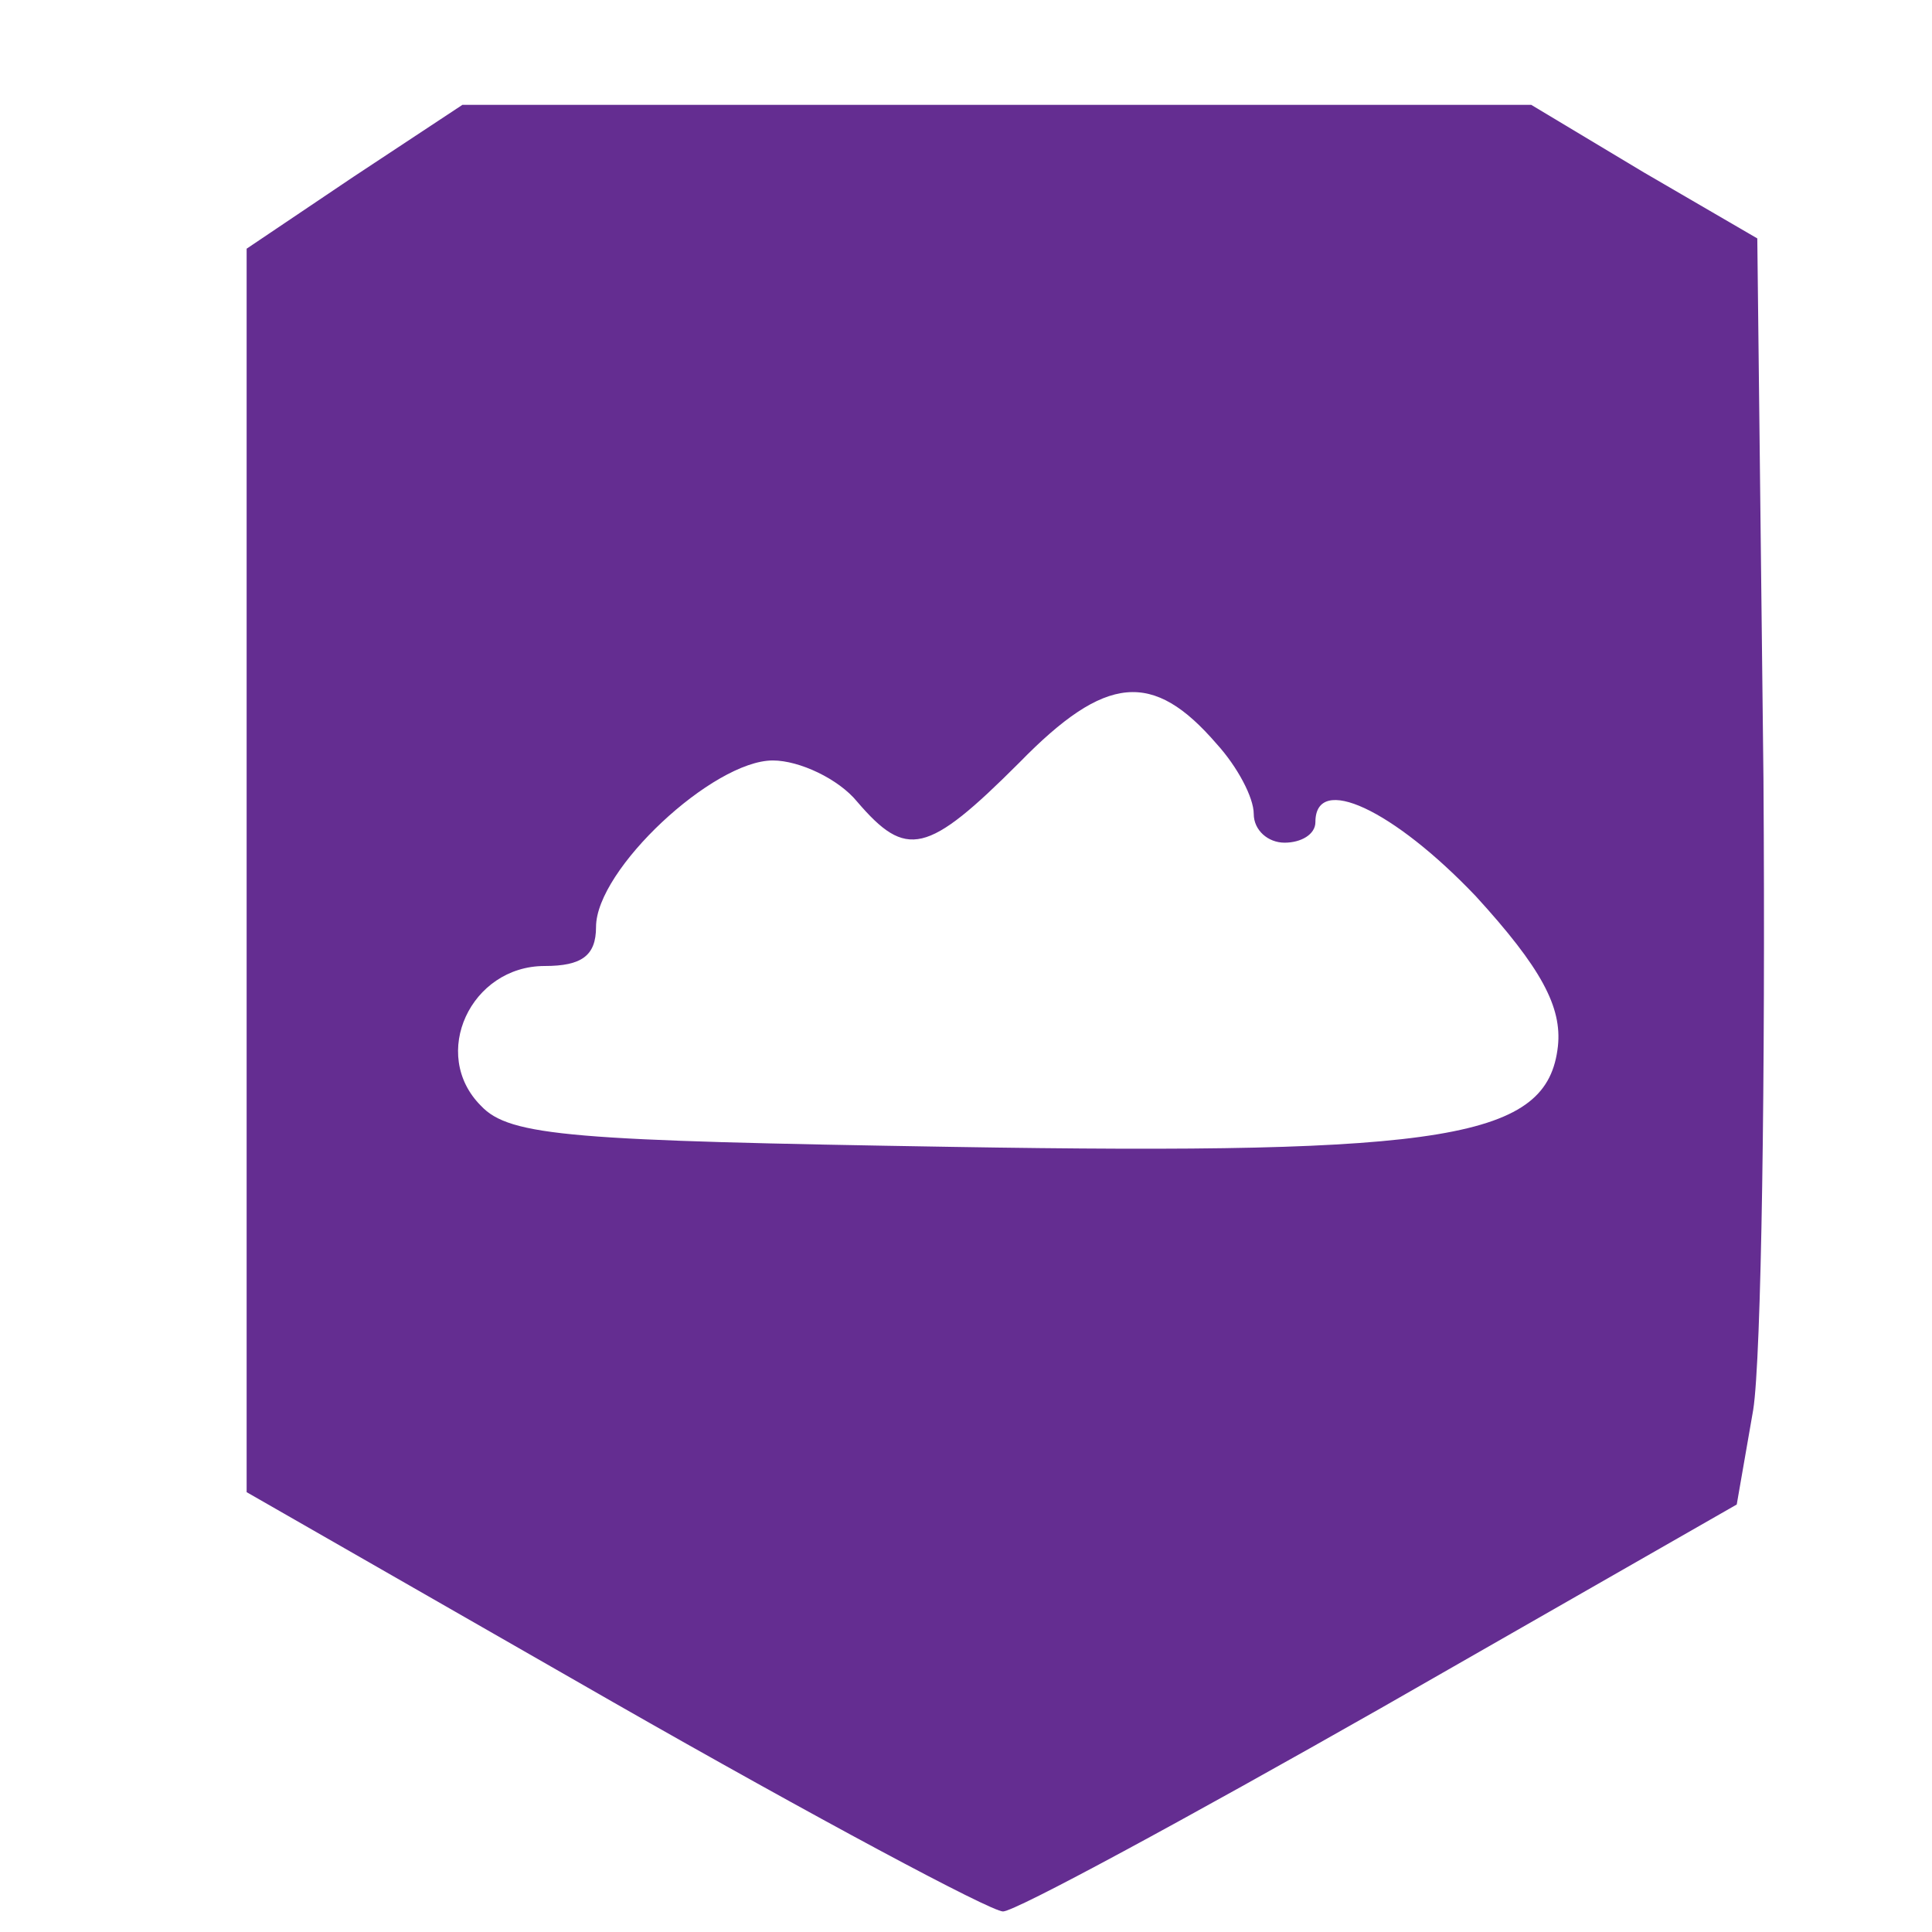
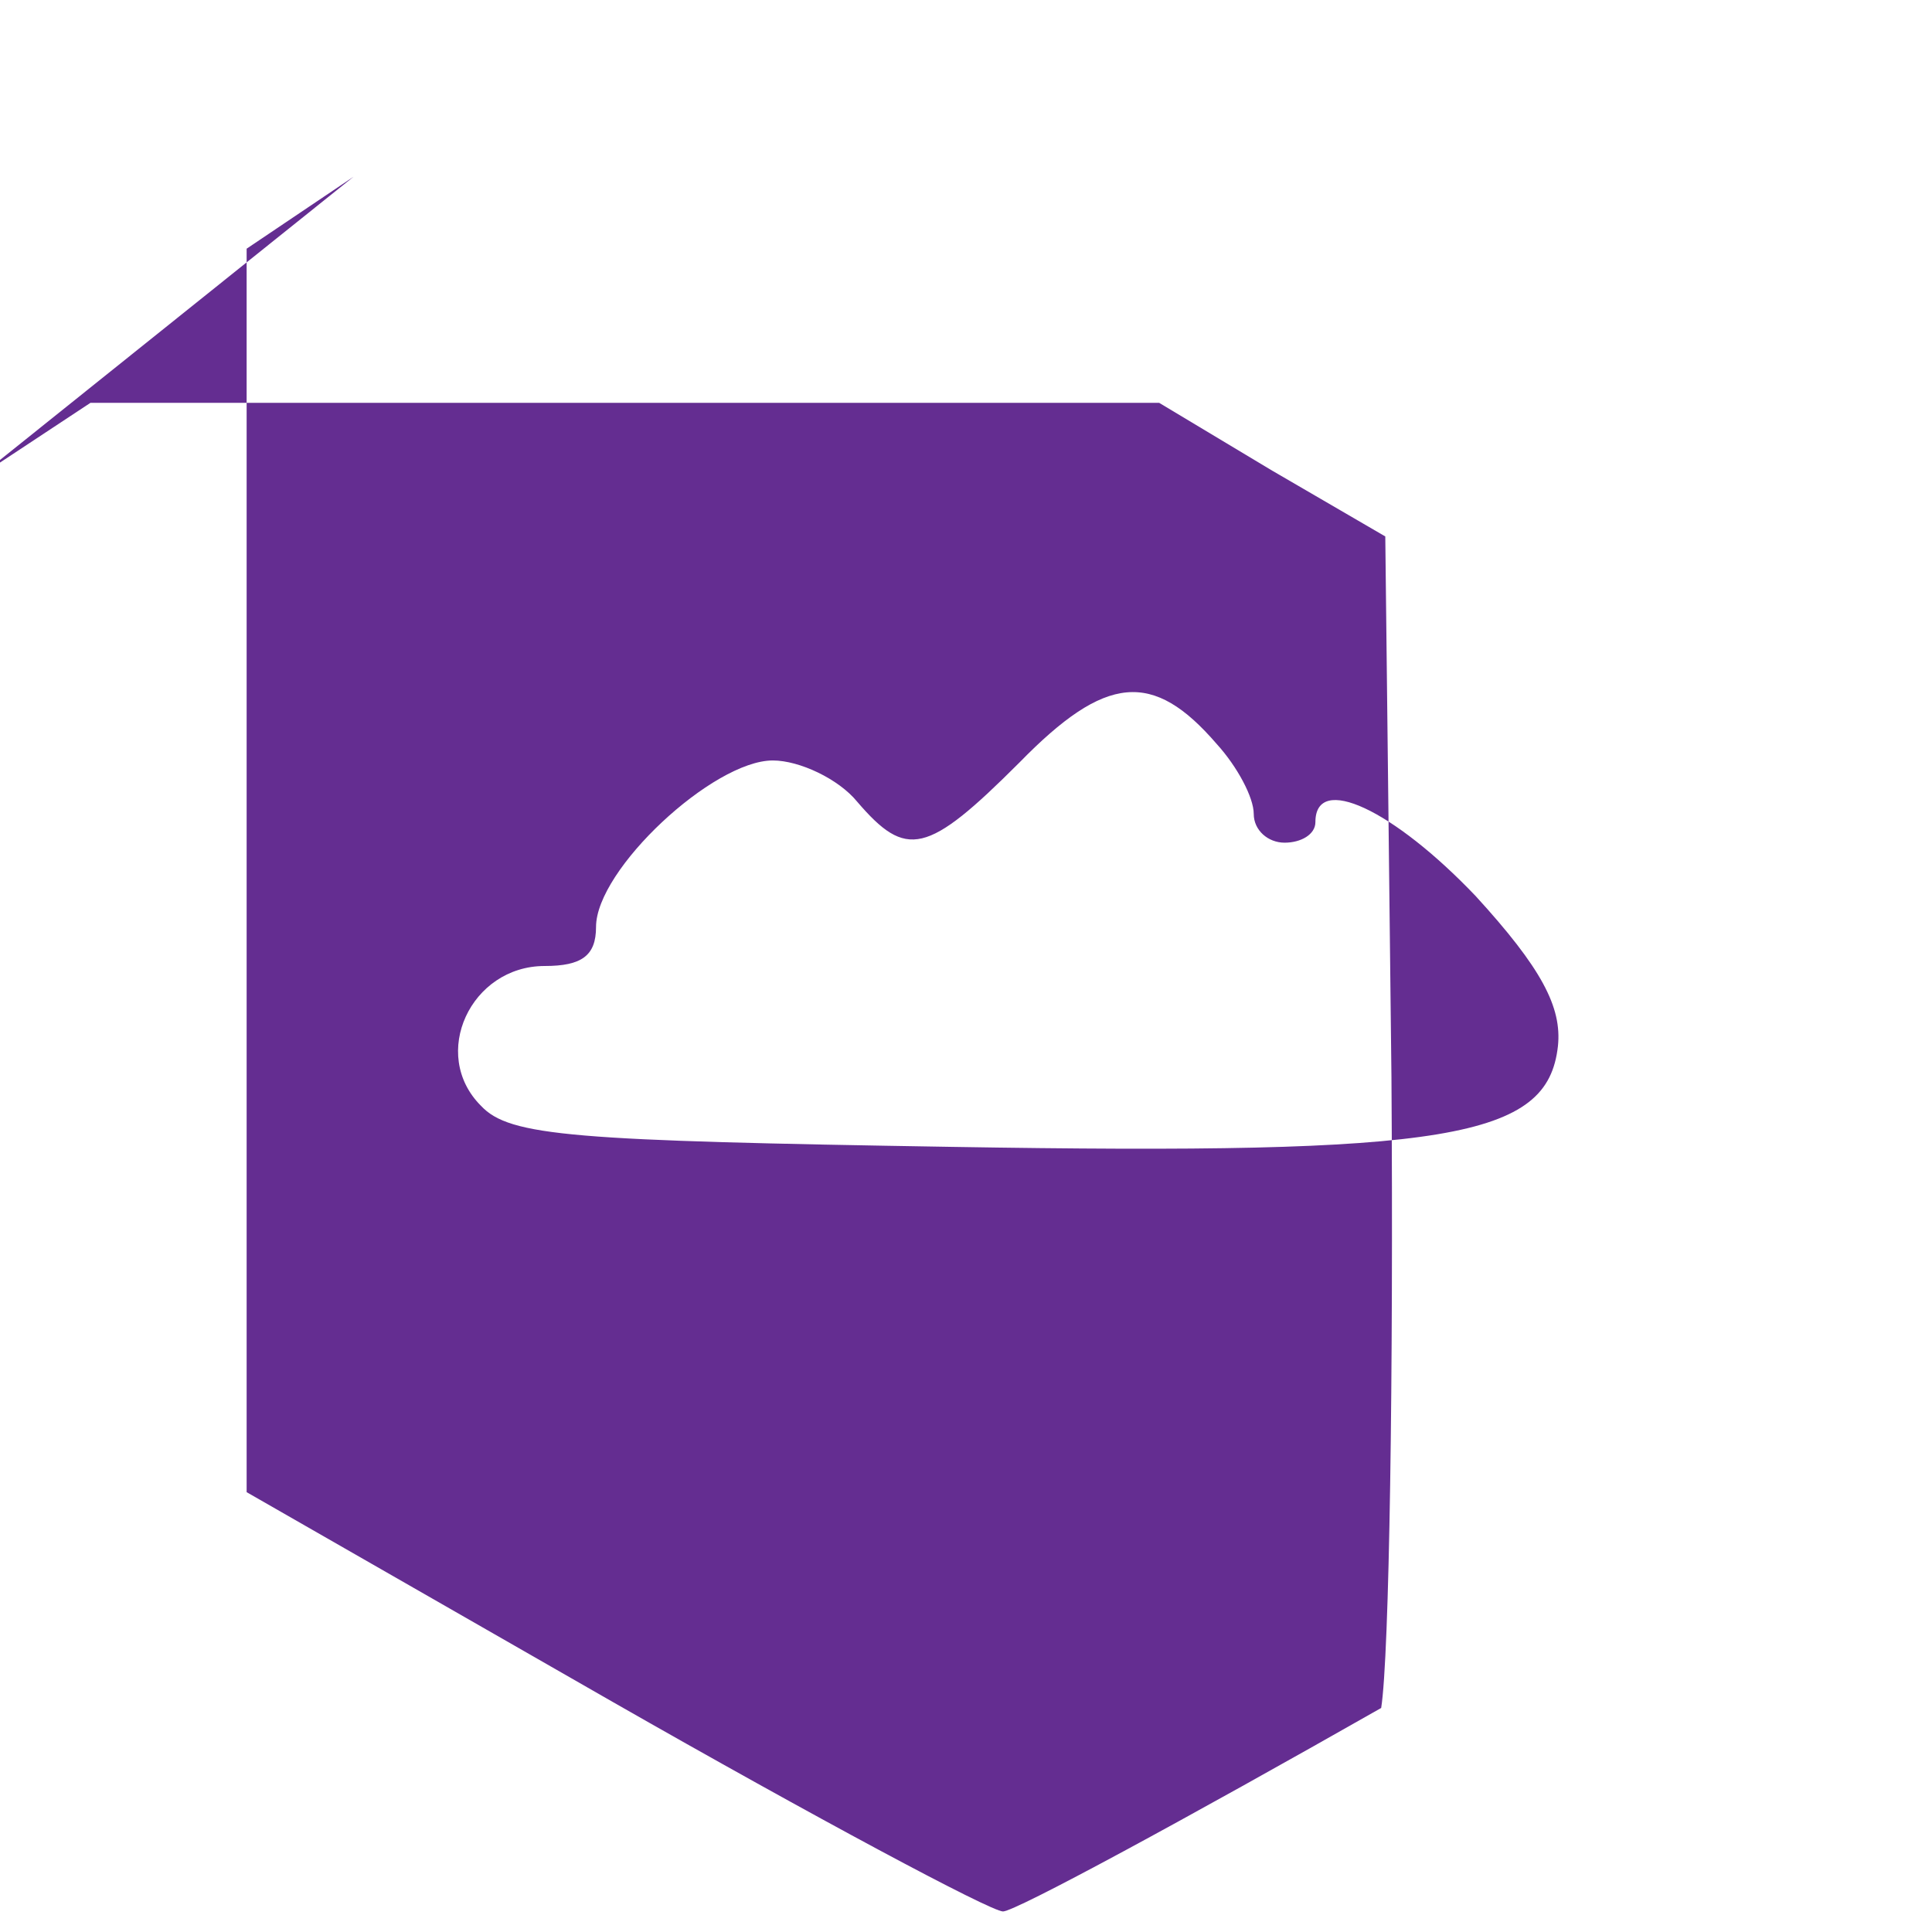
<svg xmlns="http://www.w3.org/2000/svg" version="1.2" width="70.5pt" height="70.5pt" viewBox="0 0 70.5 70.5" preserveAspectRatio="xMidYMid meet" baseProfile="tiny-ps">
  <title>bimi-svg-tiny-12-ps</title>
  <g transform="translate(0,70.5)scale(.075,.075)" fill="#642D91">
-     <path id="path1" d="M 172 -854 l -52 35 0 302 0 303 178 102 c 98 56 184 102 190 102 6 0 89 -45 184 -99 l 173 -99 8 -46 c 4 -25 6 -163 5 -307 l -3 -263 -55 -32 -55 -33 -260 0 -260 0 -53 35 z m 420 276 c 10 11 18 26 18 34 0 8 7 14 15 14 8 0 15 -4 15 -10 0 -24 38 -6 78 36 32 35 42 54 40 73 -5 45 -53 53 -295 49 -184 -3 -215 -5 -229 -20 -25 -25 -5 -68 31 -68 18 0 25 -5 25 -19 0 -28 57 -81 86 -81 13 0 32 9 41 20 24 28 34 26 79 -19 42 -43 65 -45 96 -9 z " />
+     <path id="path1" d="M 172 -854 l -52 35 0 302 0 303 178 102 c 98 56 184 102 190 102 6 0 89 -45 184 -99 c 4 -25 6 -163 5 -307 l -3 -263 -55 -32 -55 -33 -260 0 -260 0 -53 35 z m 420 276 c 10 11 18 26 18 34 0 8 7 14 15 14 8 0 15 -4 15 -10 0 -24 38 -6 78 36 32 35 42 54 40 73 -5 45 -53 53 -295 49 -184 -3 -215 -5 -229 -20 -25 -25 -5 -68 31 -68 18 0 25 -5 25 -19 0 -28 57 -81 86 -81 13 0 32 9 41 20 24 28 34 26 79 -19 42 -43 65 -45 96 -9 z " />
  </g>
</svg>